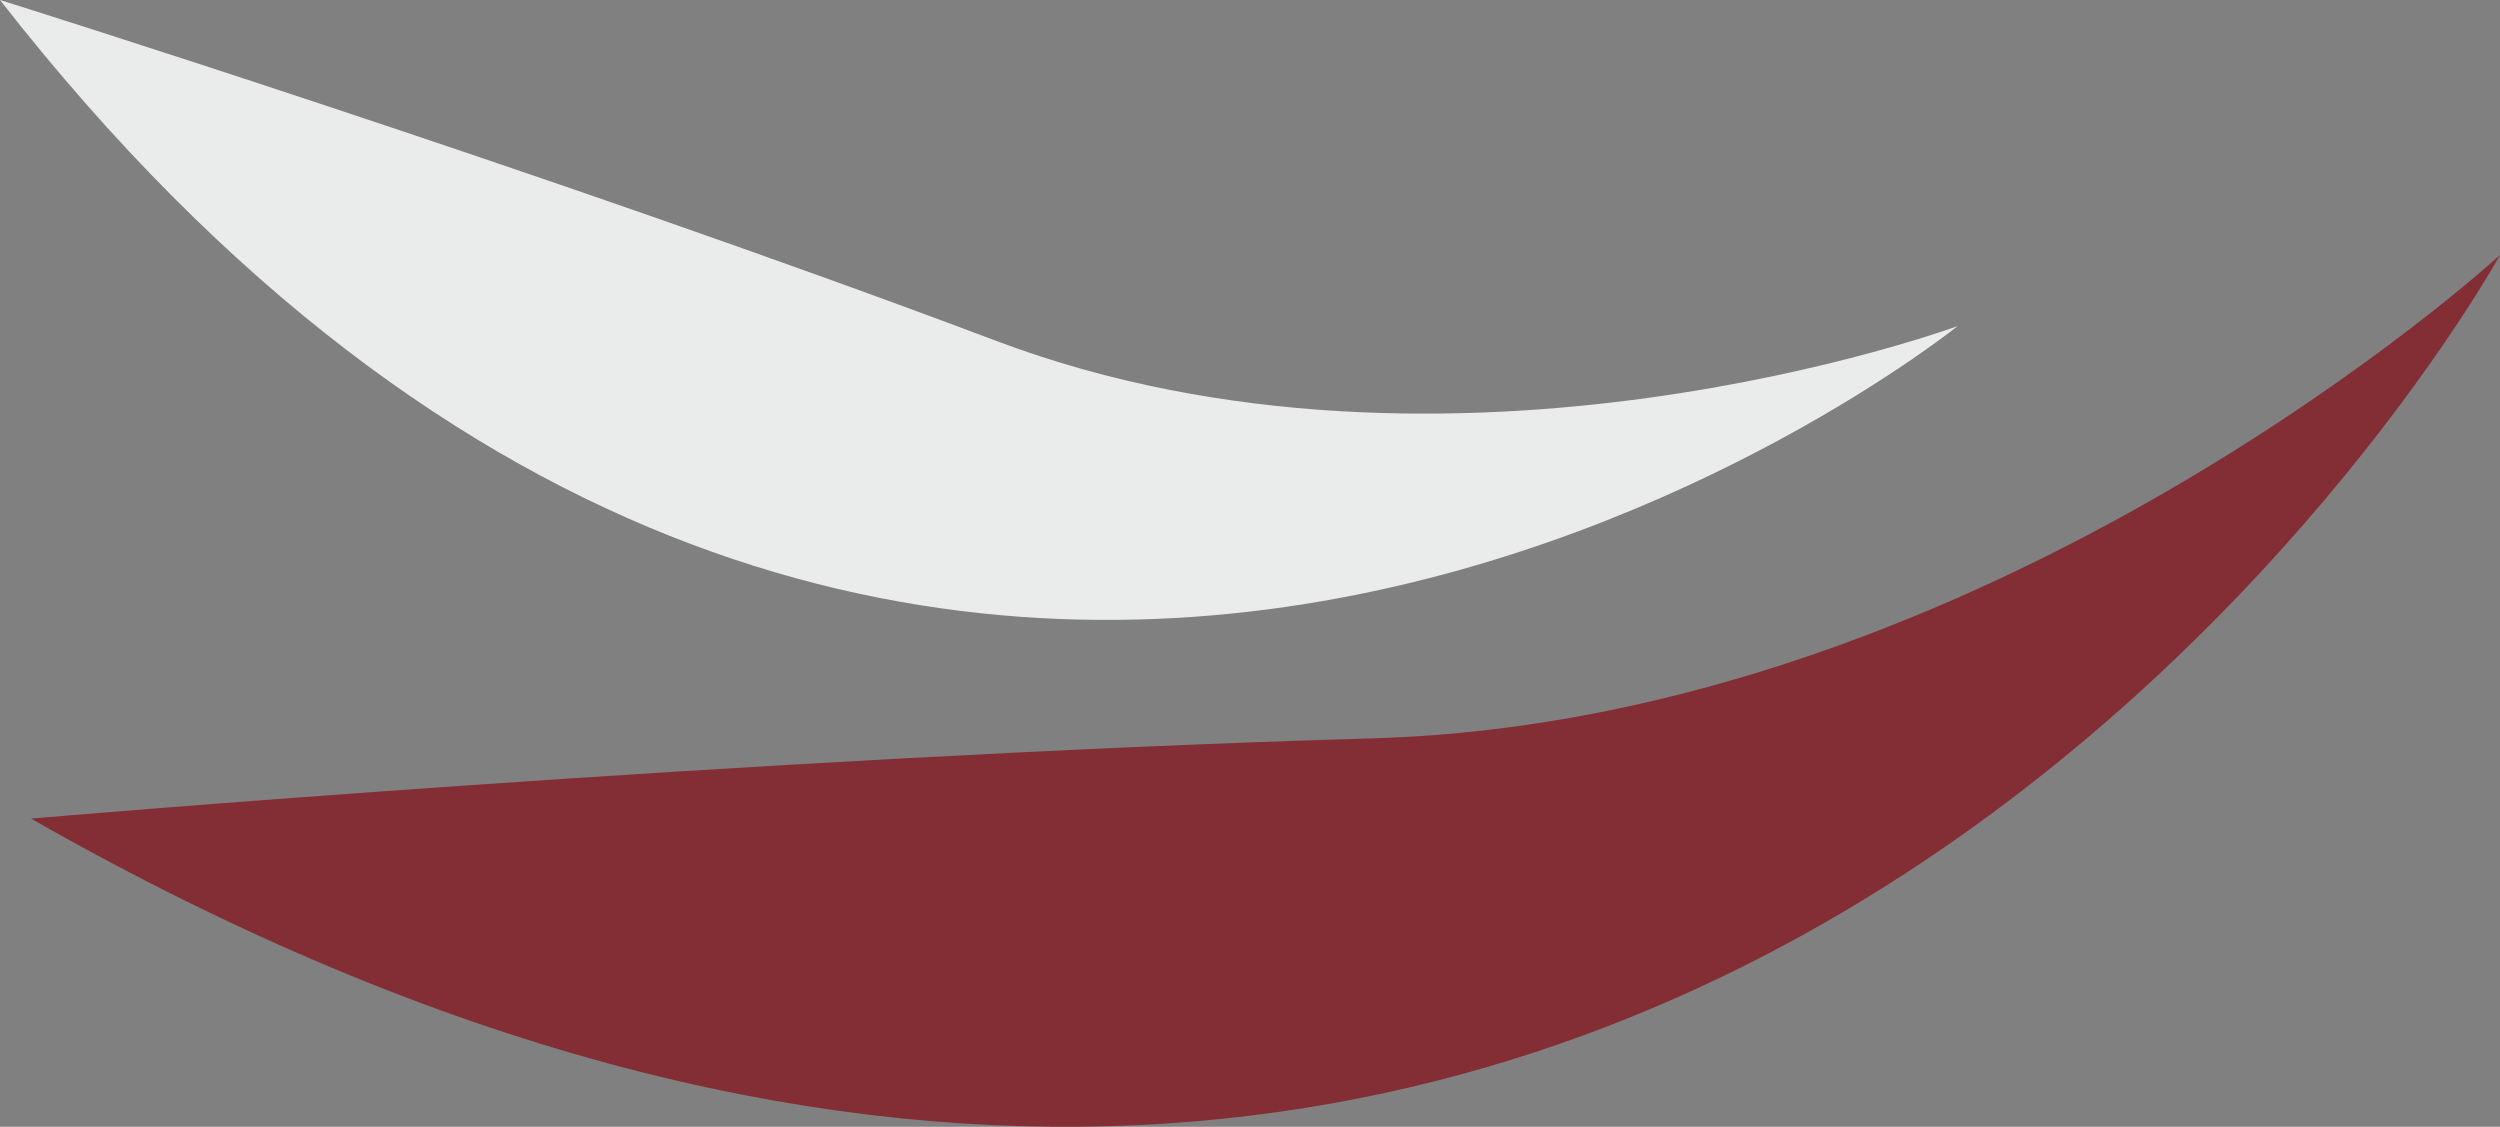
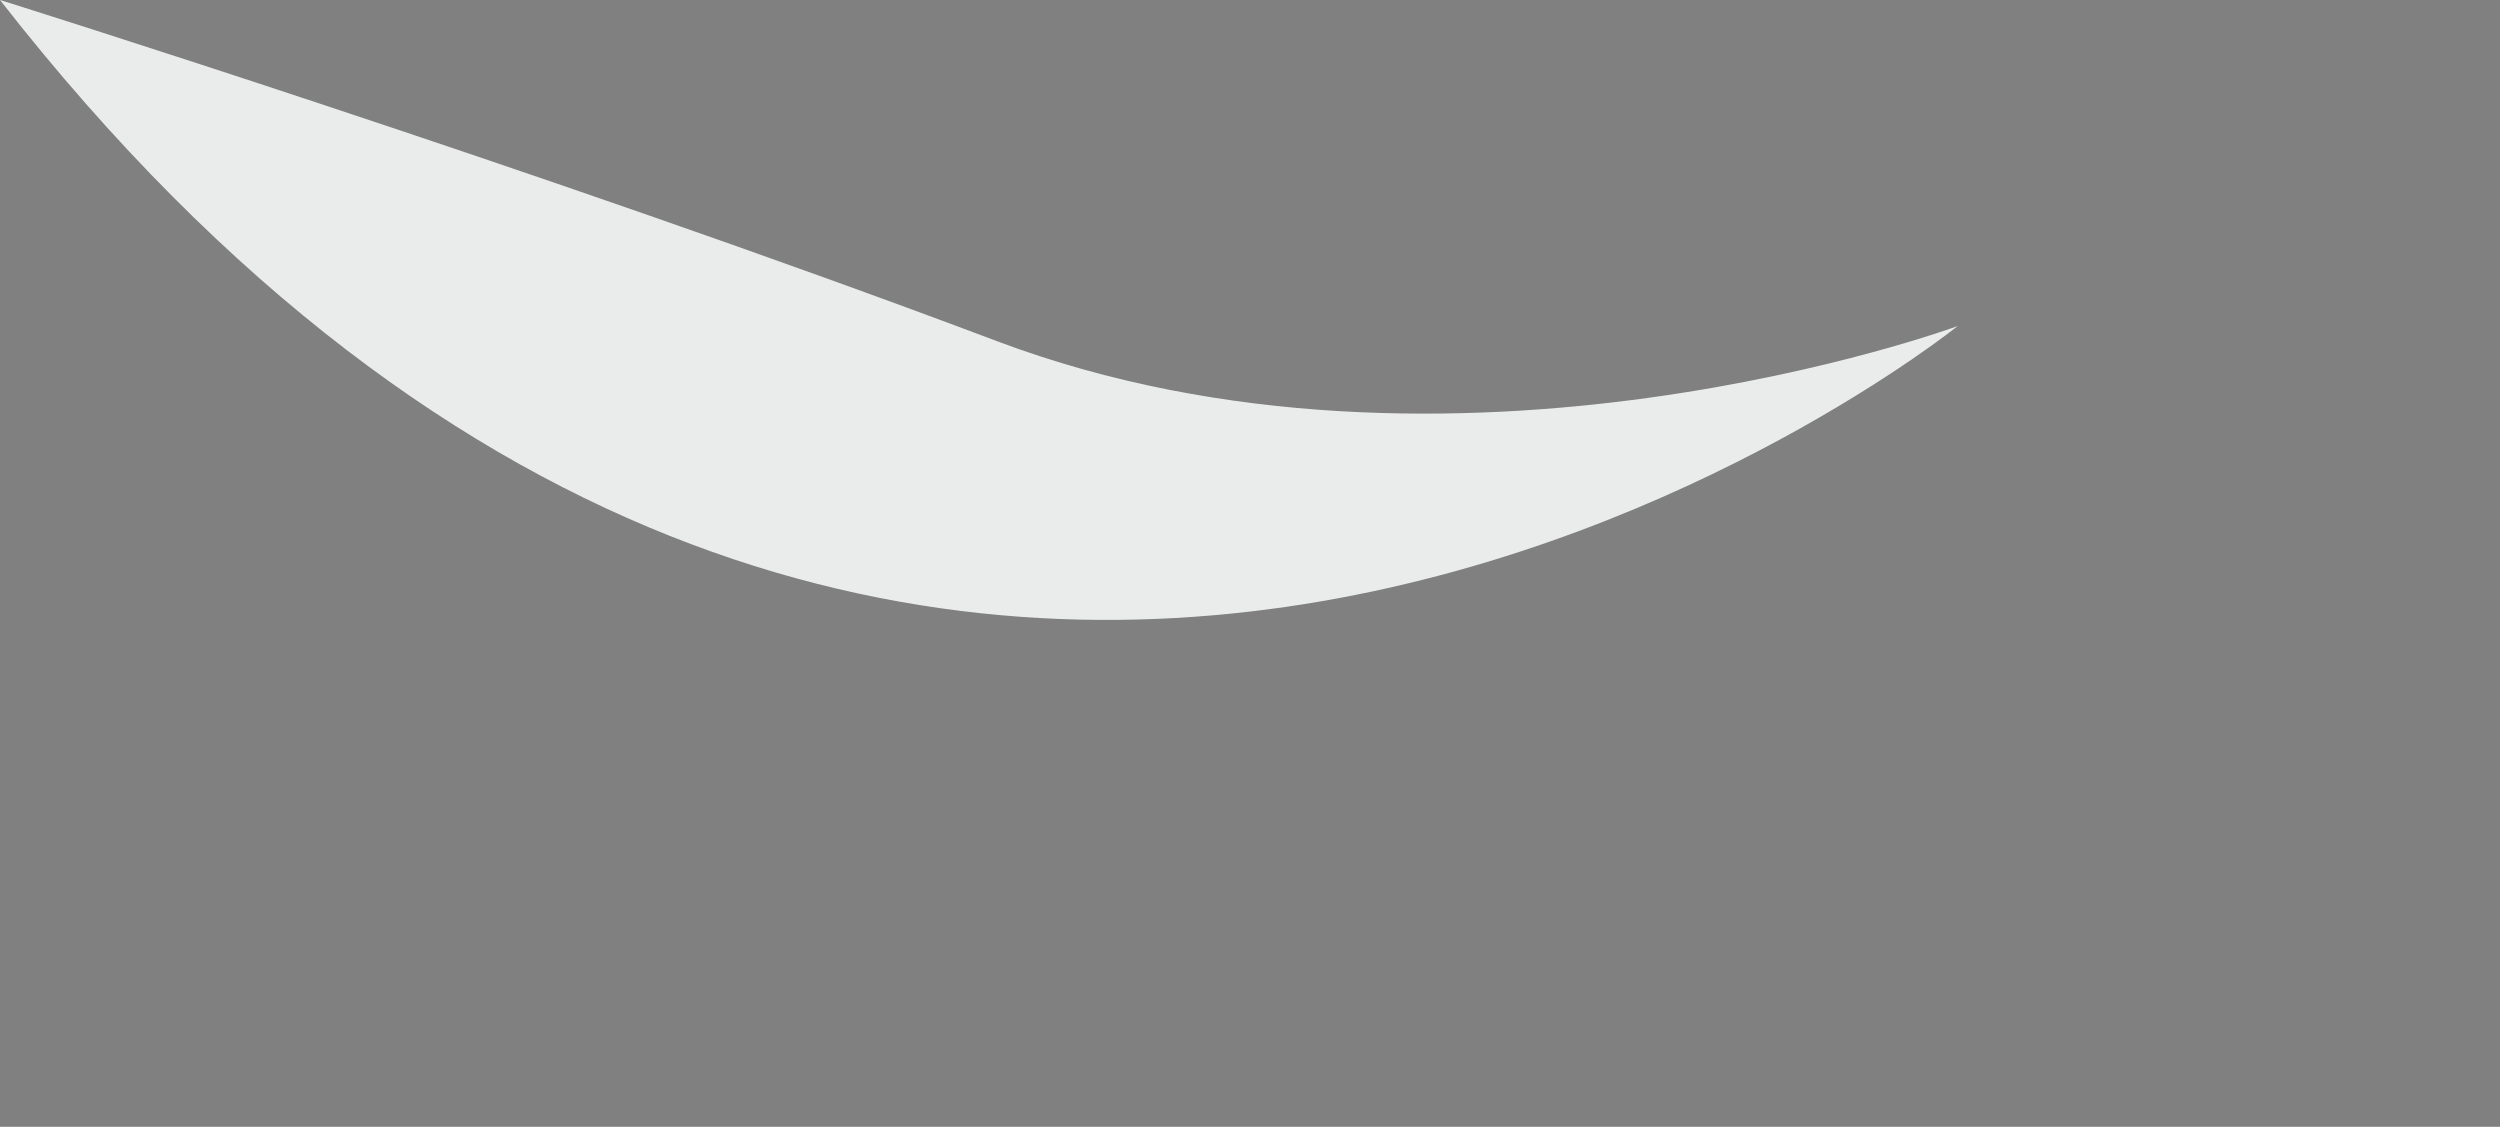
<svg xmlns="http://www.w3.org/2000/svg" fill="#000000" height="218.41pt" version="1.1" viewBox="0 0 484.58 218.41" width="484.58pt">
  <rect x="0" y="0" width="484.58" height="218.41" fill="#808080" stroke="none" />
  <g id="surface1">
    <g id="change1_1">
-       <path d="m6.008 158.67s140-12.07 260.2-15.56c120.18-3.5 218.37-93.672 218.37-93.672s-160.04 291-478.57 109.23" fill="#832d35" />
-     </g>
+       </g>
    <g id="change2_1">
      <path d="m0-0.004s105.09 32.918 193.26 66.137c88.19 33.222 186.19-2.93 186.19-2.93s-202.6 163.35-379.45-63.207" fill="#eaebeb" />
    </g>
  </g>
</svg>